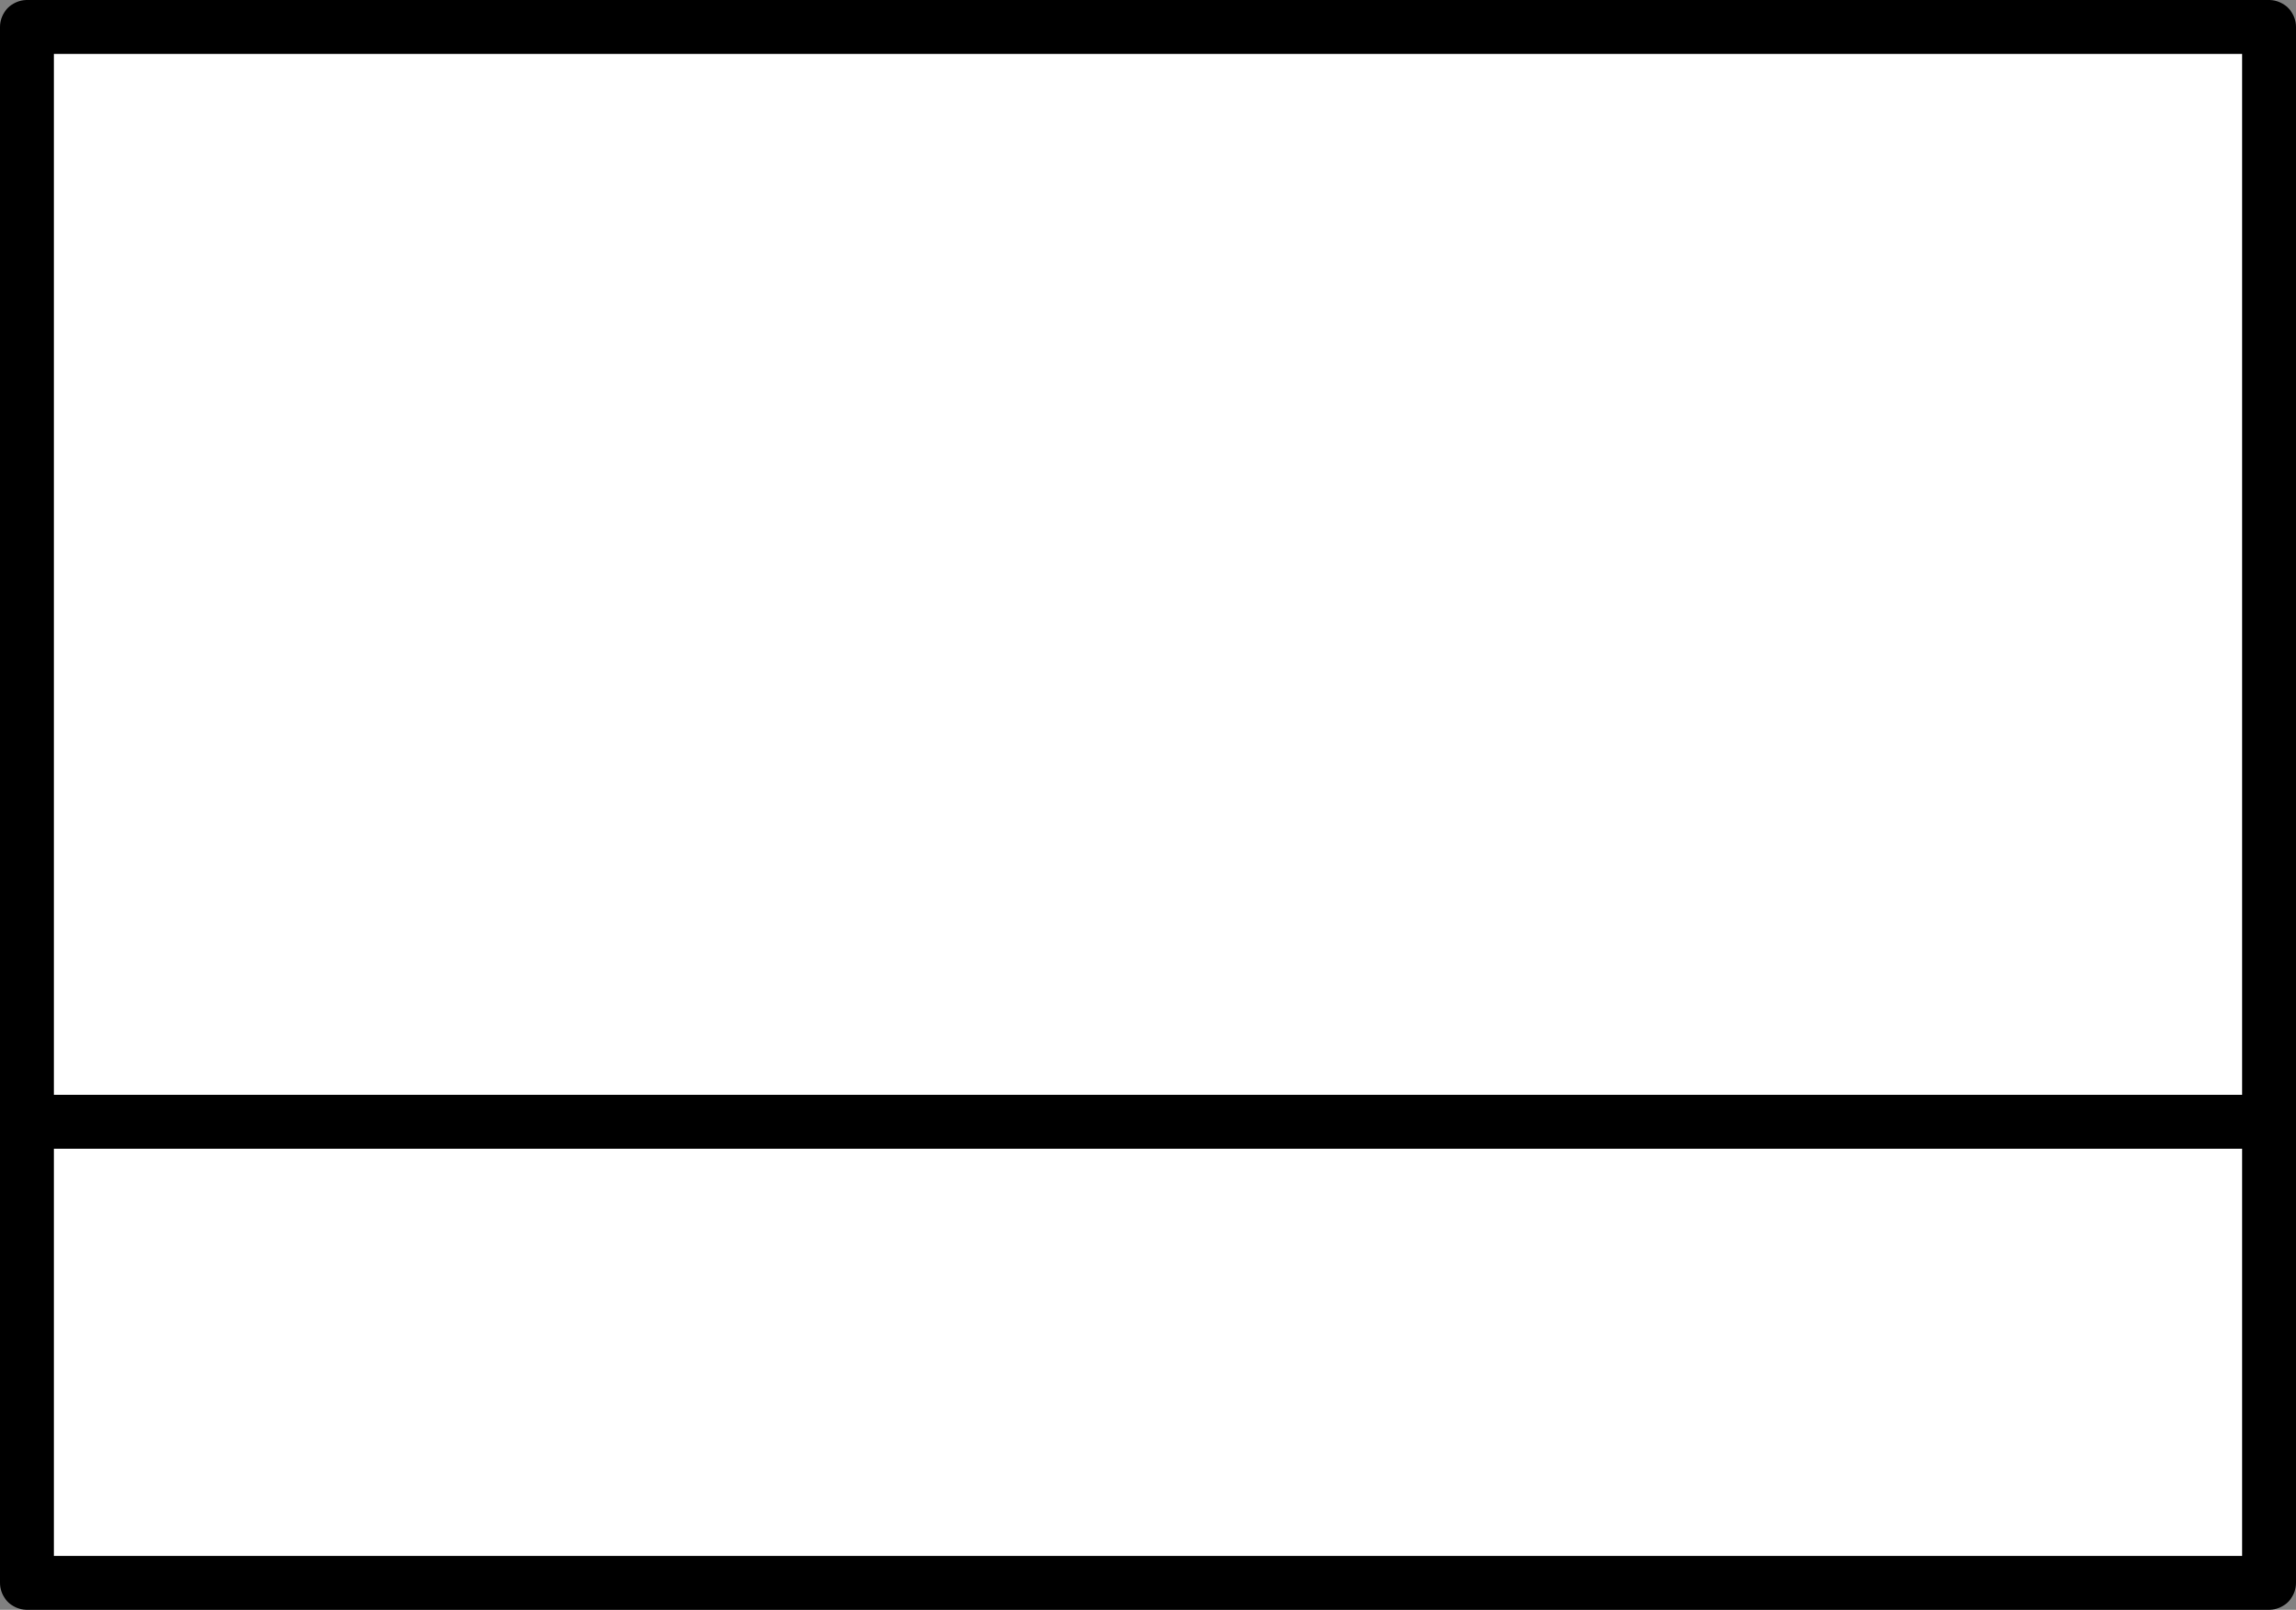
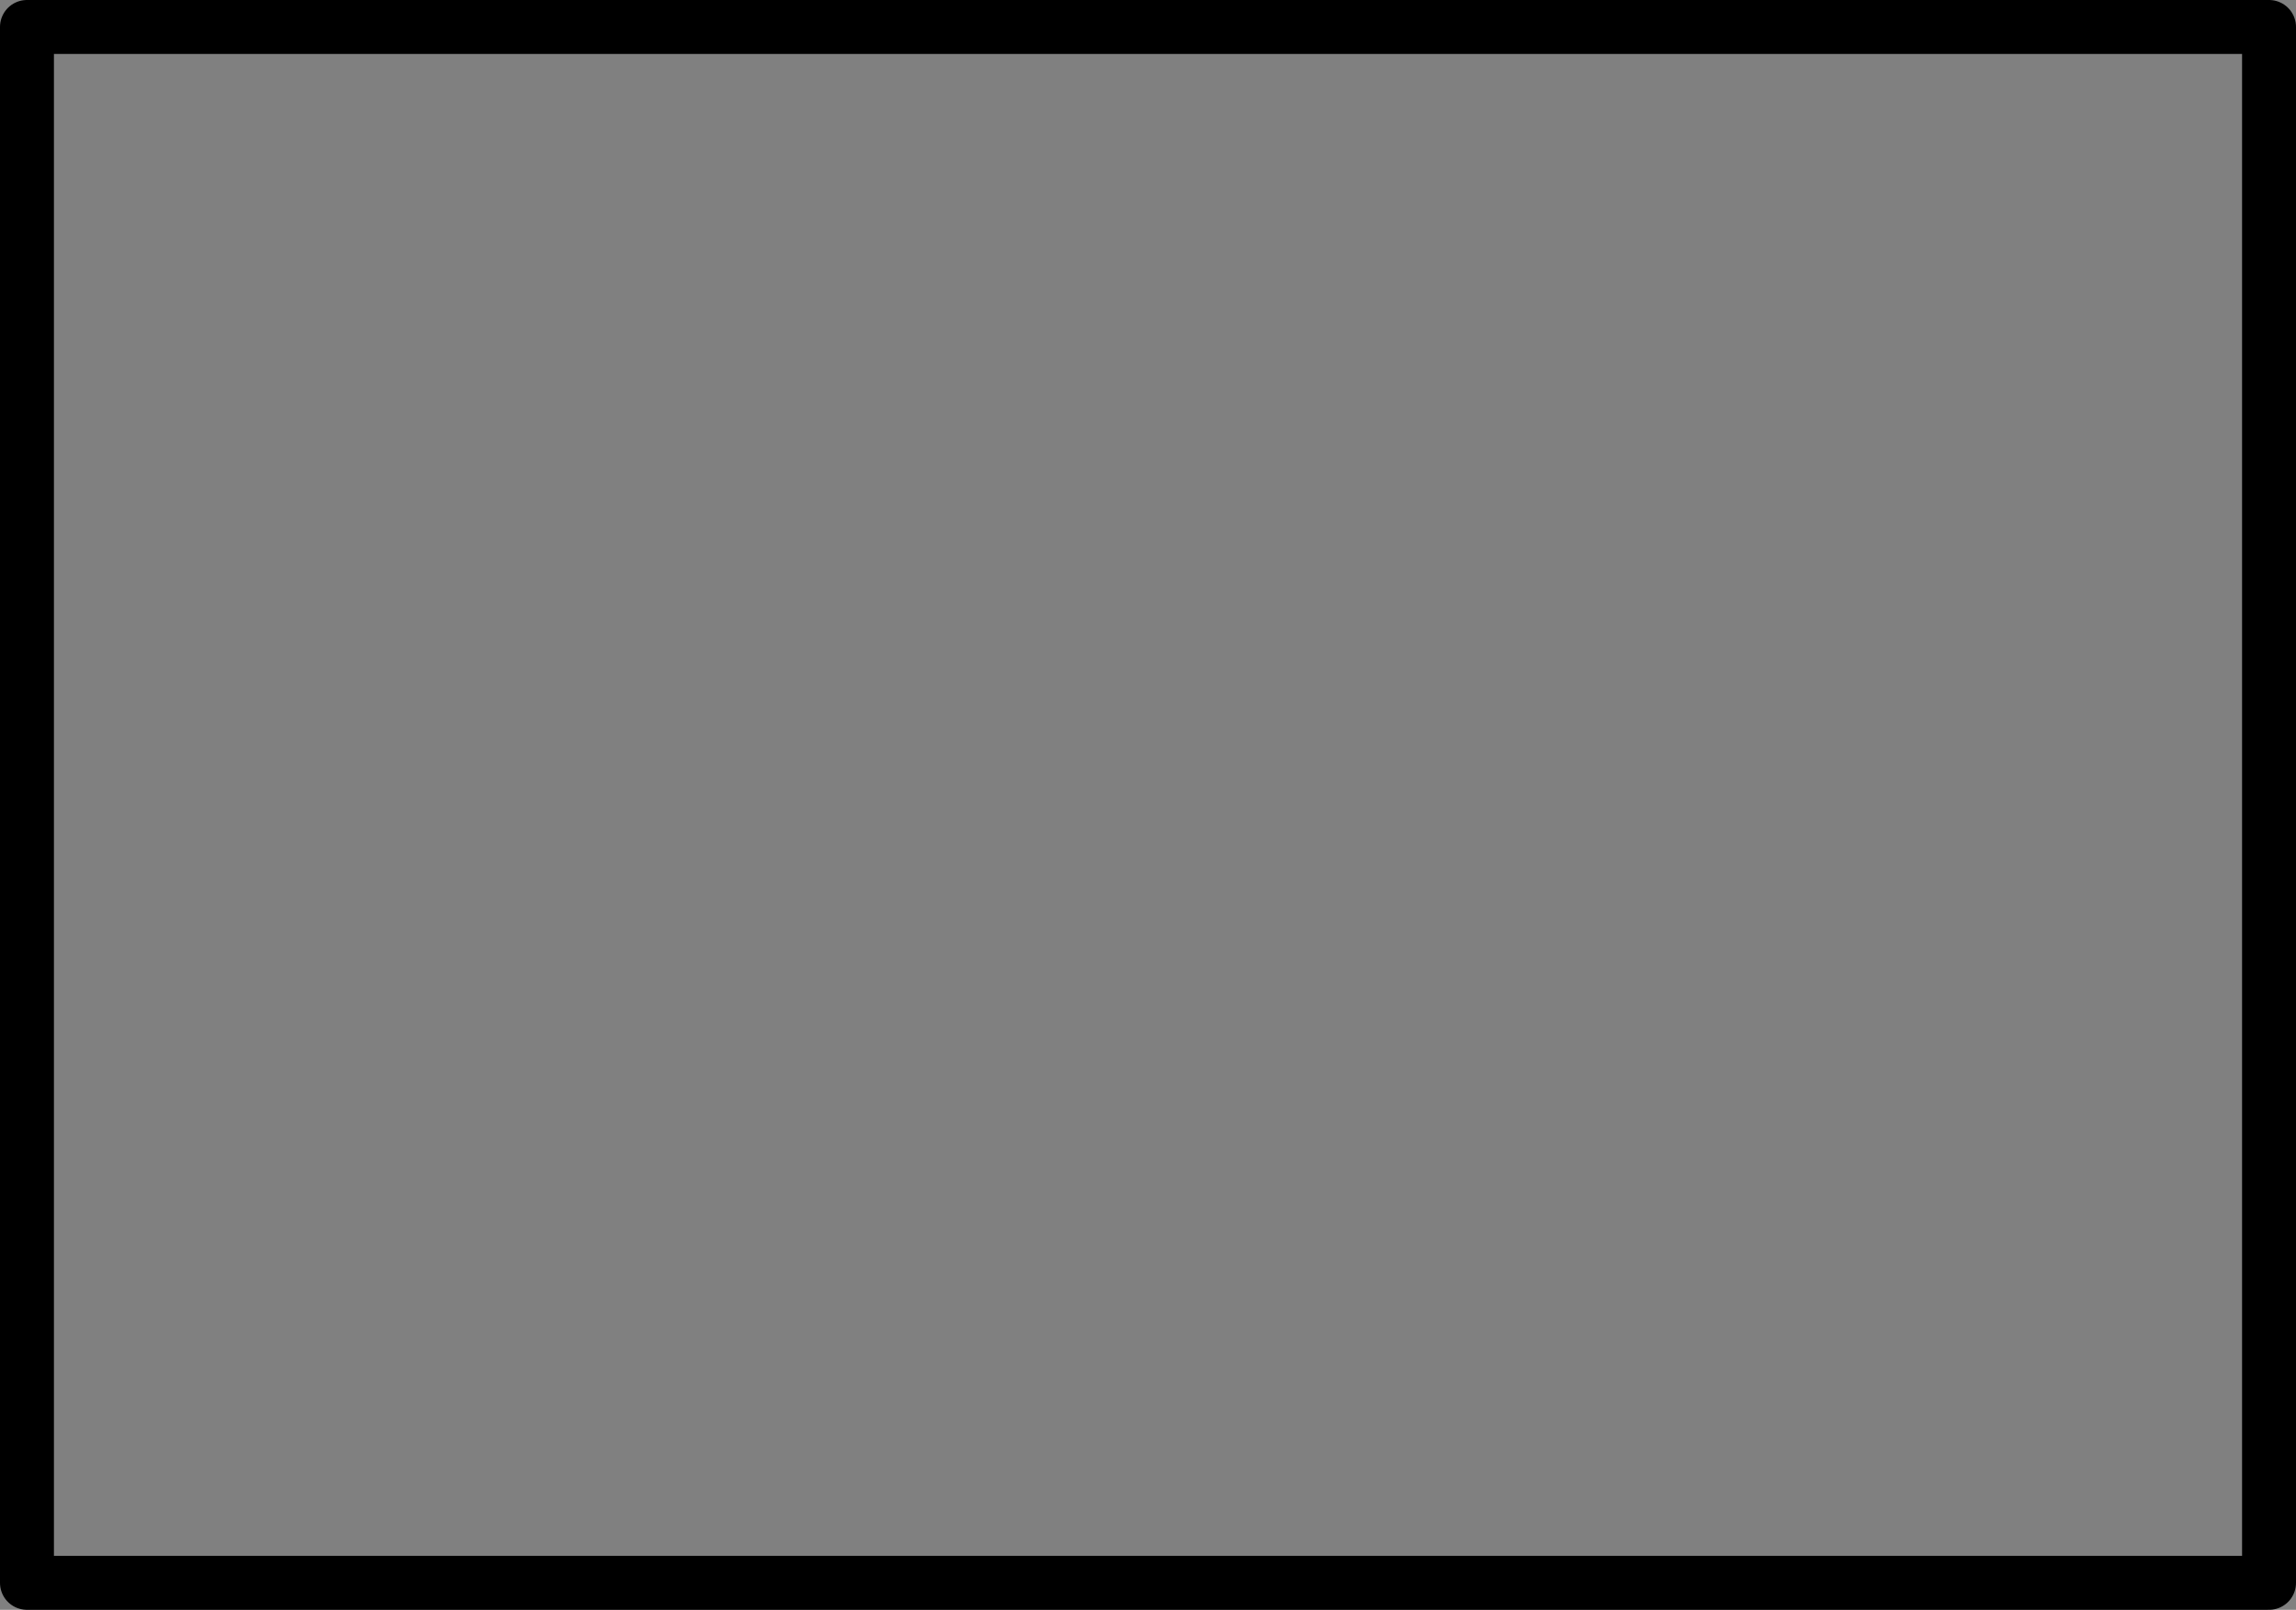
<svg xmlns="http://www.w3.org/2000/svg" height="59.7px" width="85.15px">
  <rect width="100%" height="100%" fill="#808080" stroke="none" />
  <g transform="matrix(1.0, 0.0, 0.0, 1.0, 144.55, 137.7)">
-     <path d="M-60.4 -79.0 L-143.55 -79.0 -143.55 -136.7 -60.4 -136.7 -60.4 -79.0" fill="#ffffff" fill-rule="evenodd" stroke="none" />
-     <path d="M-60.4 -79.0 L-143.55 -79.0 -143.55 -136.7 -60.4 -136.7 -60.4 -79.0 Z" fill="none" stroke="#000000" stroke-linecap="round" stroke-linejoin="round" stroke-width="2.0" />
-     <path d="M-143.55 -96.1 L-60.4 -96.1" fill="none" stroke="#000000" stroke-linecap="round" stroke-linejoin="round" stroke-width="2.0" />
+     <path d="M-60.4 -79.0 L-143.55 -79.0 -143.55 -136.7 -60.4 -136.7 -60.4 -79.0 " fill="none" stroke="#000000" stroke-linecap="round" stroke-linejoin="round" stroke-width="2.0" />
  </g>
</svg>